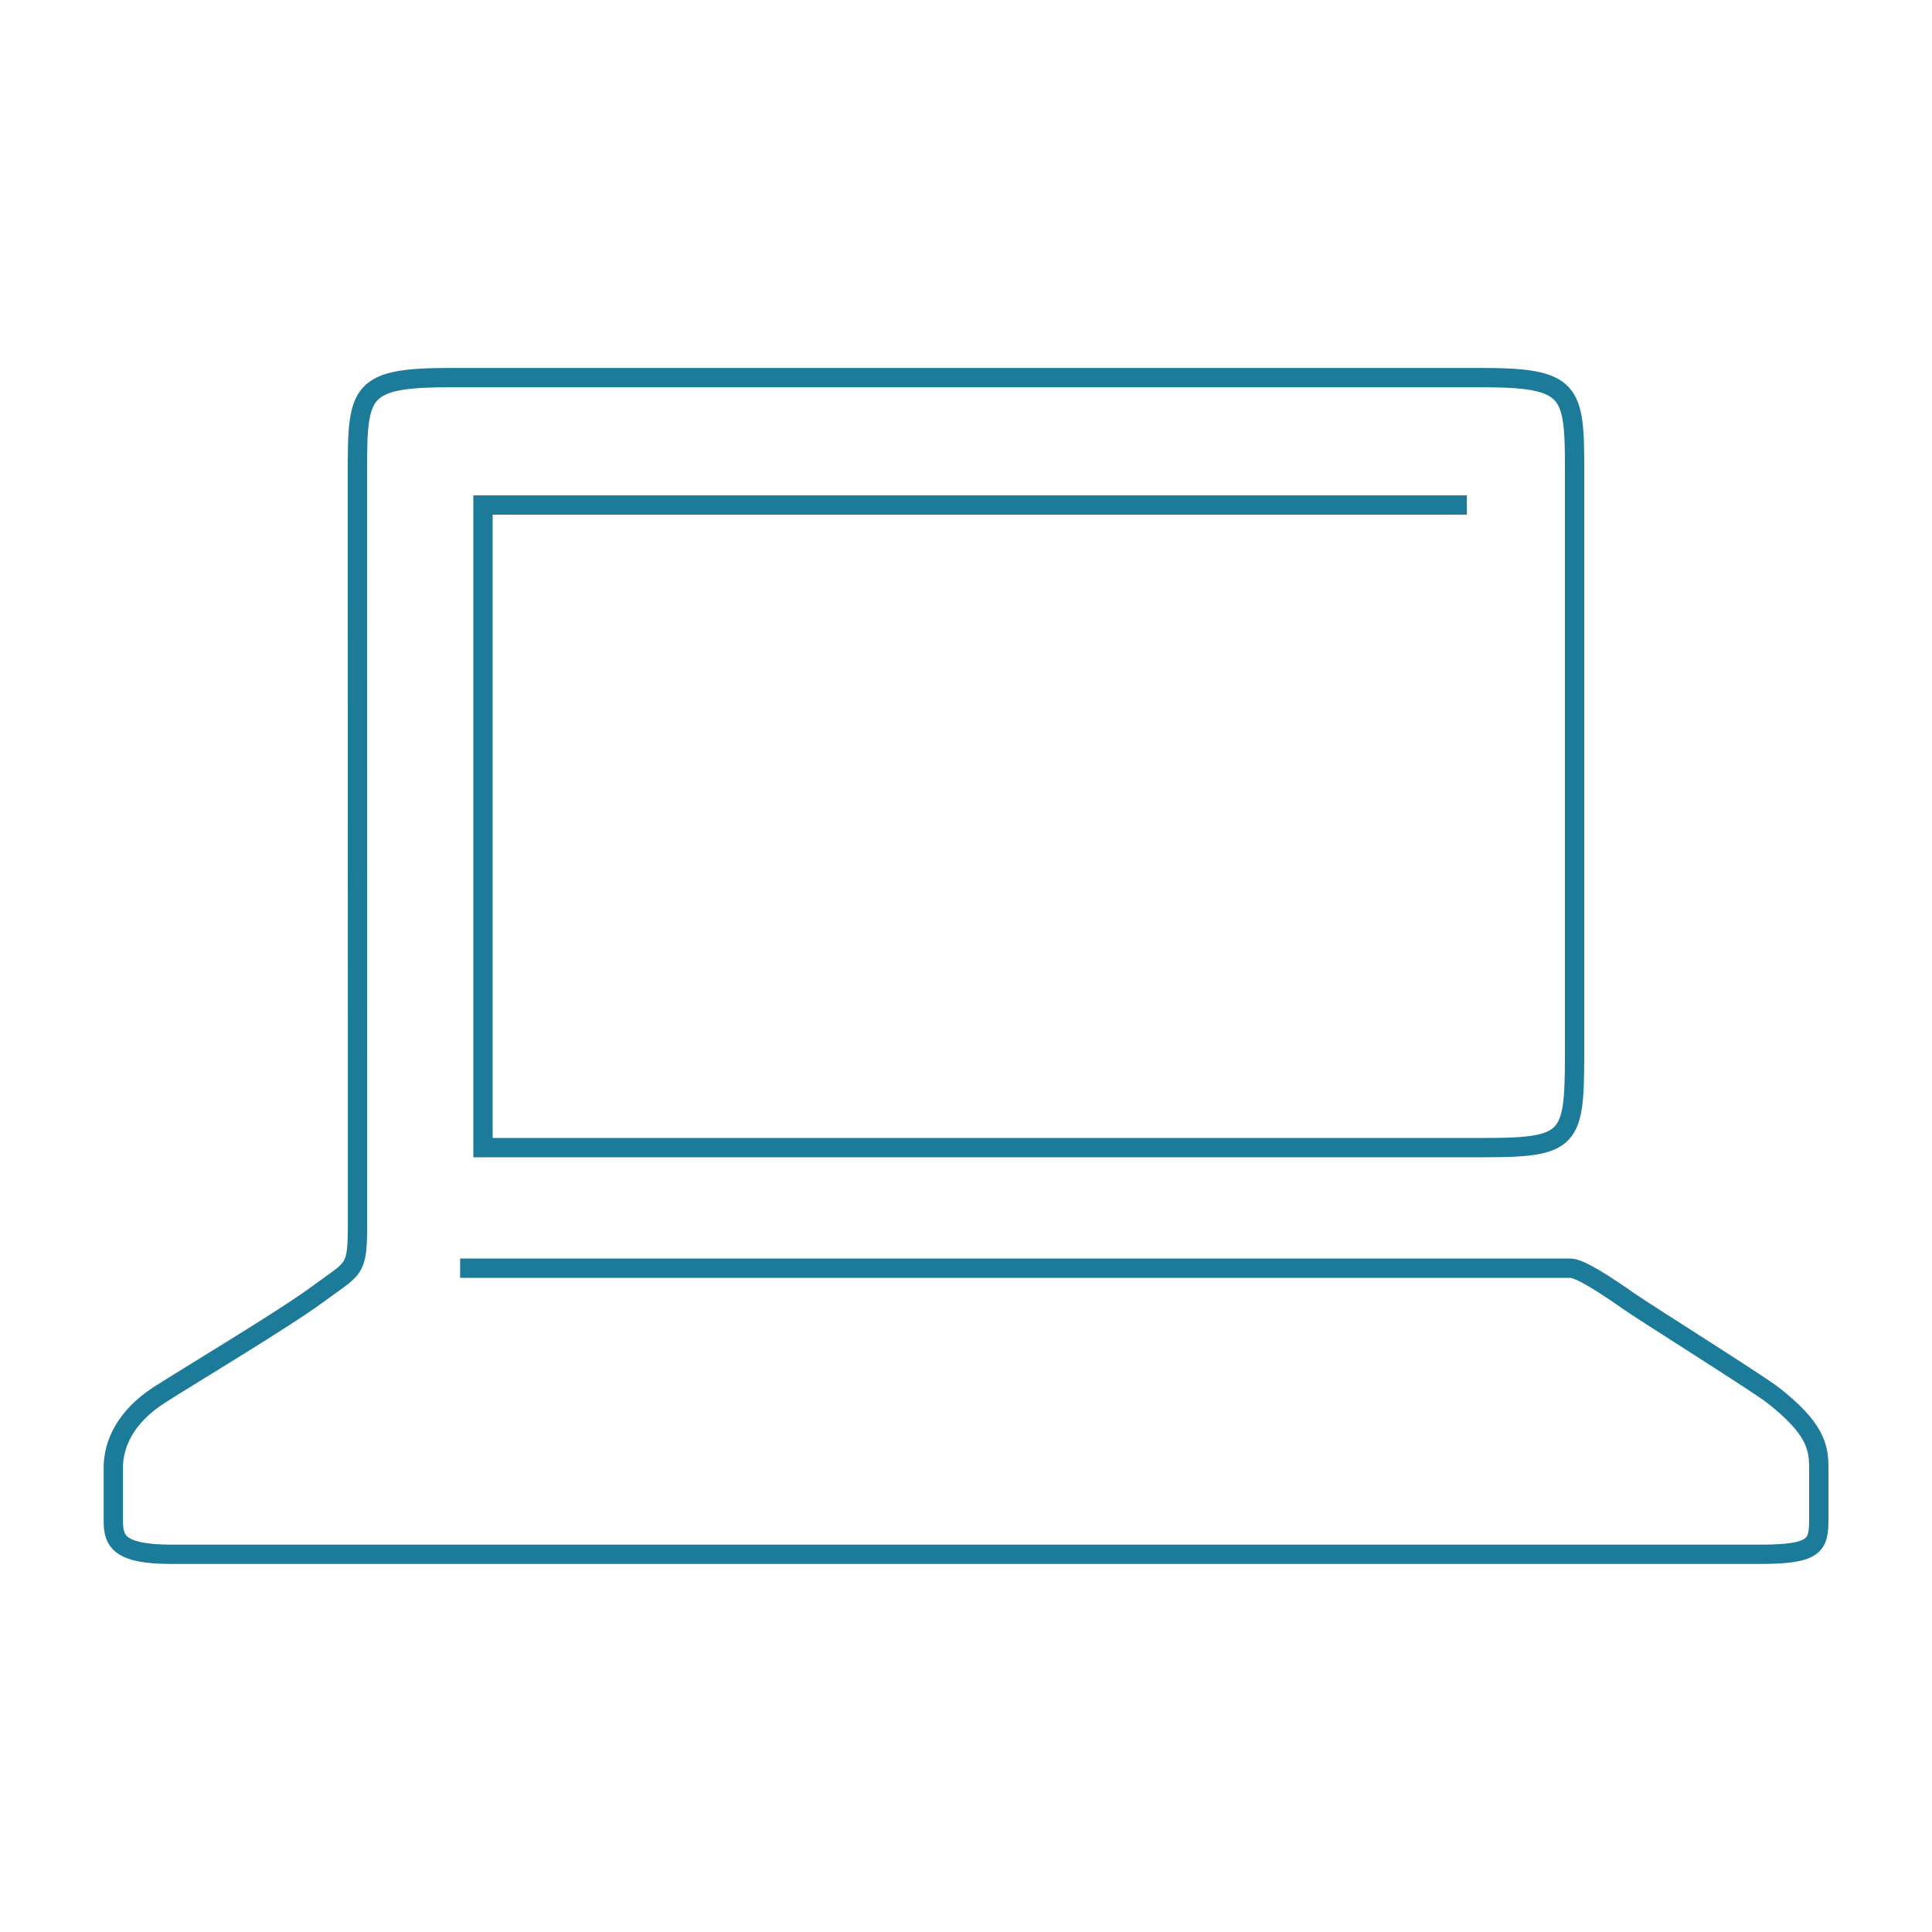
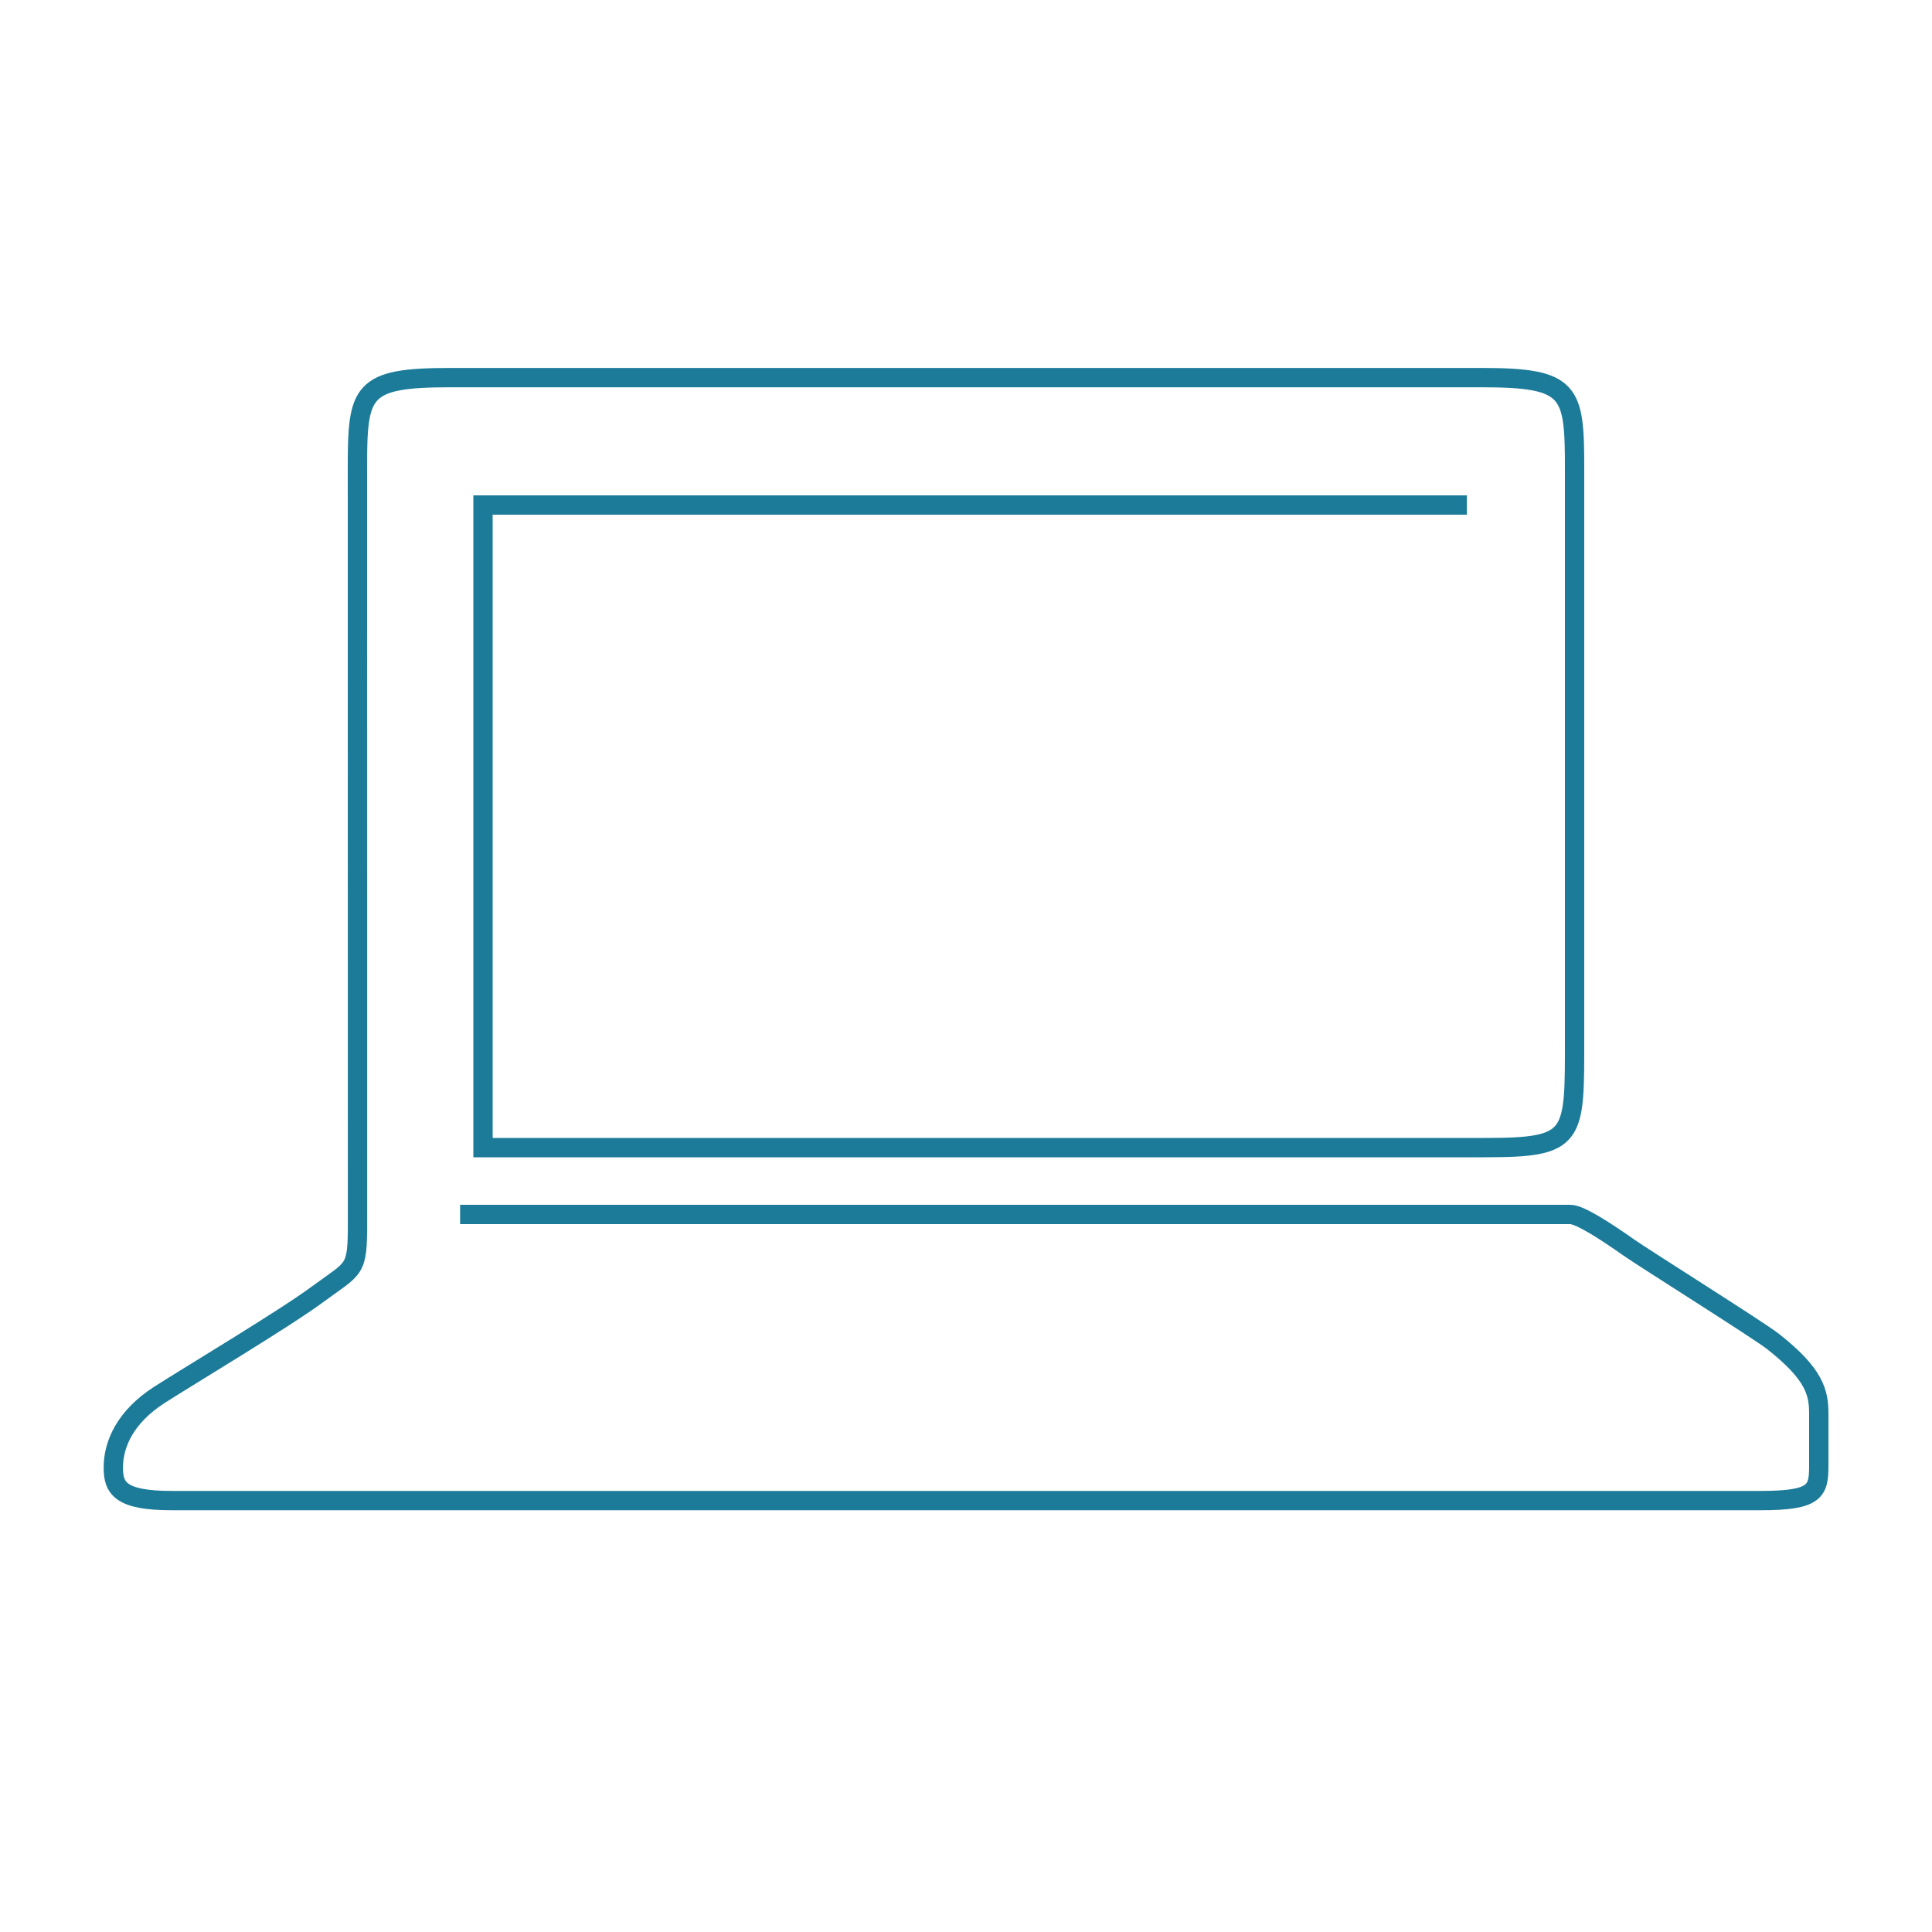
<svg xmlns="http://www.w3.org/2000/svg" id="Layer_1" data-name="Layer 1" viewBox="0 0 200 200">
  <defs>
    <style>
      .cls-1 {
        fill: none;
        stroke: #1b7b99;
        stroke-miterlimit: 10;
        stroke-width: 2px;
      }
    </style>
  </defs>
-   <path class="cls-1" d="m151.85,52.28H50v66.52h103.75c9.43,0,9.25-1.01,9.25-11.37v-58.93c0-8.05-.34-9.41-9.59-9.41H46.59c-9.25,0-9.59,1.36-9.59,9.41s.01,72.87.01,78.03-.27,4.6-4.17,7.48c-3.44,2.54-13.28,8.42-16.36,10.4-3.49,2.25-4.75,5.06-4.75,7.51v5.56c0,2.11.69,3.42,6.04,3.42h164.47c5.76,0,6.04-.98,6.04-3.67v-5.3c0-2.2-.41-4.1-4.75-7.51-1.55-1.21-13.36-8.62-14.89-9.7-2.22-1.56-5.05-3.44-6.08-3.44H47.63" />
+   <path class="cls-1" d="m151.85,52.28H50v66.52h103.75c9.43,0,9.25-1.01,9.25-11.37v-58.93c0-8.05-.34-9.41-9.59-9.41H46.59c-9.25,0-9.59,1.36-9.59,9.41s.01,72.87.01,78.03-.27,4.6-4.17,7.48c-3.44,2.54-13.28,8.42-16.36,10.4-3.49,2.25-4.75,5.06-4.75,7.51c0,2.11.69,3.42,6.04,3.42h164.47c5.76,0,6.04-.98,6.04-3.67v-5.3c0-2.2-.41-4.1-4.75-7.51-1.55-1.21-13.36-8.62-14.89-9.7-2.22-1.56-5.05-3.44-6.08-3.44H47.63" />
</svg>